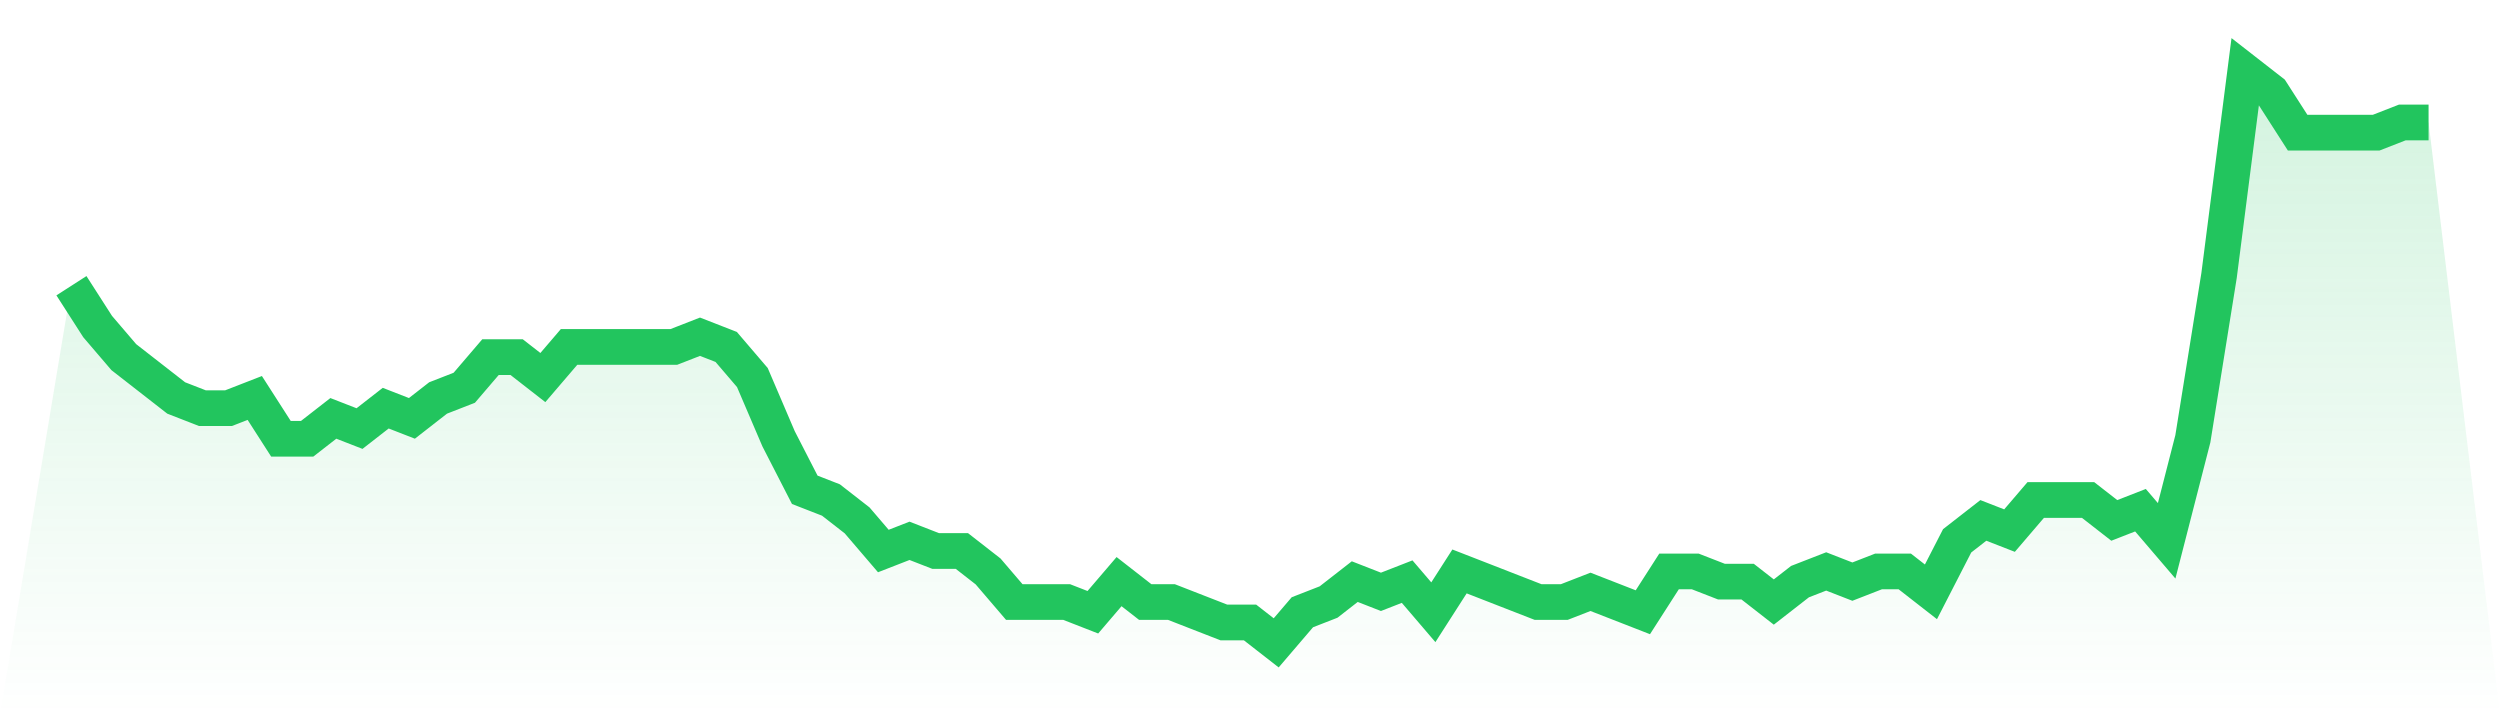
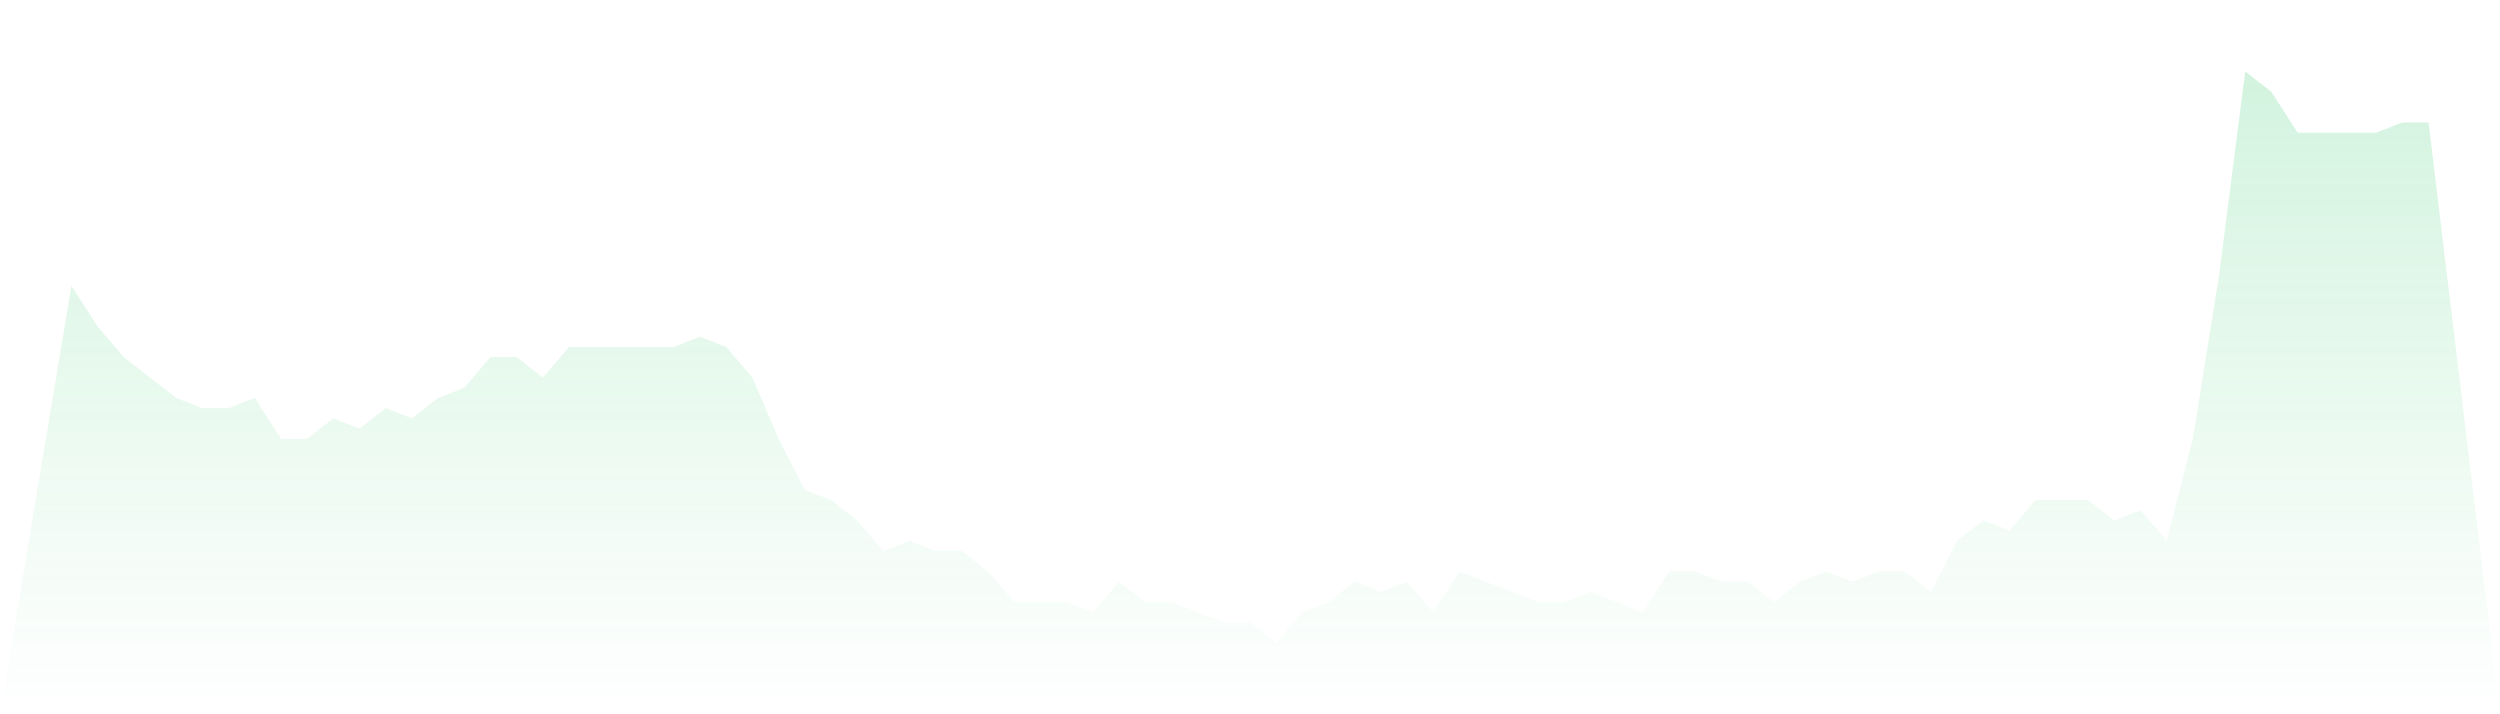
<svg xmlns="http://www.w3.org/2000/svg" viewBox="0 0 140 40">
  <defs>
    <linearGradient id="gradient" x1="0" x2="0" y1="0" y2="1">
      <stop offset="0%" stop-color="#22c55e" stop-opacity="0.2" />
      <stop offset="100%" stop-color="#22c55e" stop-opacity="0" />
    </linearGradient>
  </defs>
  <path d="M4,16 L4,16 L5.467,18.286 L6.933,20 L8.4,21.143 L9.867,22.286 L11.333,22.857 L12.8,22.857 L14.267,22.286 L15.733,24.571 L17.2,24.571 L18.667,23.429 L20.133,24 L21.6,22.857 L23.067,23.429 L24.533,22.286 L26,21.714 L27.467,20 L28.933,20 L30.4,21.143 L31.867,19.429 L33.333,19.429 L34.8,19.429 L36.267,19.429 L37.733,19.429 L39.2,18.857 L40.667,19.429 L42.133,21.143 L43.6,24.571 L45.067,27.429 L46.533,28 L48,29.143 L49.467,30.857 L50.933,30.286 L52.4,30.857 L53.867,30.857 L55.333,32 L56.8,33.714 L58.267,33.714 L59.733,33.714 L61.2,34.286 L62.667,32.571 L64.133,33.714 L65.6,33.714 L67.067,34.286 L68.533,34.857 L70,34.857 L71.467,36 L72.933,34.286 L74.4,33.714 L75.867,32.571 L77.333,33.143 L78.8,32.571 L80.267,34.286 L81.733,32 L83.2,32.571 L84.667,33.143 L86.133,33.714 L87.6,33.714 L89.067,33.143 L90.533,33.714 L92,34.286 L93.467,32 L94.933,32 L96.4,32.571 L97.867,32.571 L99.333,33.714 L100.8,32.571 L102.267,32 L103.733,32.571 L105.2,32 L106.667,32 L108.133,33.143 L109.6,30.286 L111.067,29.143 L112.533,29.714 L114,28 L115.467,28 L116.933,28 L118.4,29.143 L119.867,28.571 L121.333,30.286 L122.8,24.571 L124.267,15.429 L125.733,4 L127.2,5.143 L128.667,7.429 L130.133,7.429 L131.6,7.429 L133.067,7.429 L134.533,6.857 L136,6.857 L140,40 L0,40 z" fill="url(#gradient)" />
-   <path d="M4,16 L4,16 L5.467,18.286 L6.933,20 L8.4,21.143 L9.867,22.286 L11.333,22.857 L12.8,22.857 L14.267,22.286 L15.733,24.571 L17.2,24.571 L18.667,23.429 L20.133,24 L21.6,22.857 L23.067,23.429 L24.533,22.286 L26,21.714 L27.467,20 L28.933,20 L30.4,21.143 L31.867,19.429 L33.333,19.429 L34.8,19.429 L36.267,19.429 L37.733,19.429 L39.2,18.857 L40.667,19.429 L42.133,21.143 L43.6,24.571 L45.067,27.429 L46.533,28 L48,29.143 L49.467,30.857 L50.933,30.286 L52.4,30.857 L53.867,30.857 L55.333,32 L56.8,33.714 L58.267,33.714 L59.733,33.714 L61.2,34.286 L62.667,32.571 L64.133,33.714 L65.6,33.714 L67.067,34.286 L68.533,34.857 L70,34.857 L71.467,36 L72.933,34.286 L74.4,33.714 L75.867,32.571 L77.333,33.143 L78.8,32.571 L80.267,34.286 L81.733,32 L83.2,32.571 L84.667,33.143 L86.133,33.714 L87.6,33.714 L89.067,33.143 L90.533,33.714 L92,34.286 L93.467,32 L94.933,32 L96.4,32.571 L97.867,32.571 L99.333,33.714 L100.8,32.571 L102.267,32 L103.733,32.571 L105.2,32 L106.667,32 L108.133,33.143 L109.6,30.286 L111.067,29.143 L112.533,29.714 L114,28 L115.467,28 L116.933,28 L118.4,29.143 L119.867,28.571 L121.333,30.286 L122.8,24.571 L124.267,15.429 L125.733,4 L127.2,5.143 L128.667,7.429 L130.133,7.429 L131.6,7.429 L133.067,7.429 L134.533,6.857 L136,6.857" fill="none" stroke="#22c55e" stroke-width="2" />
</svg>